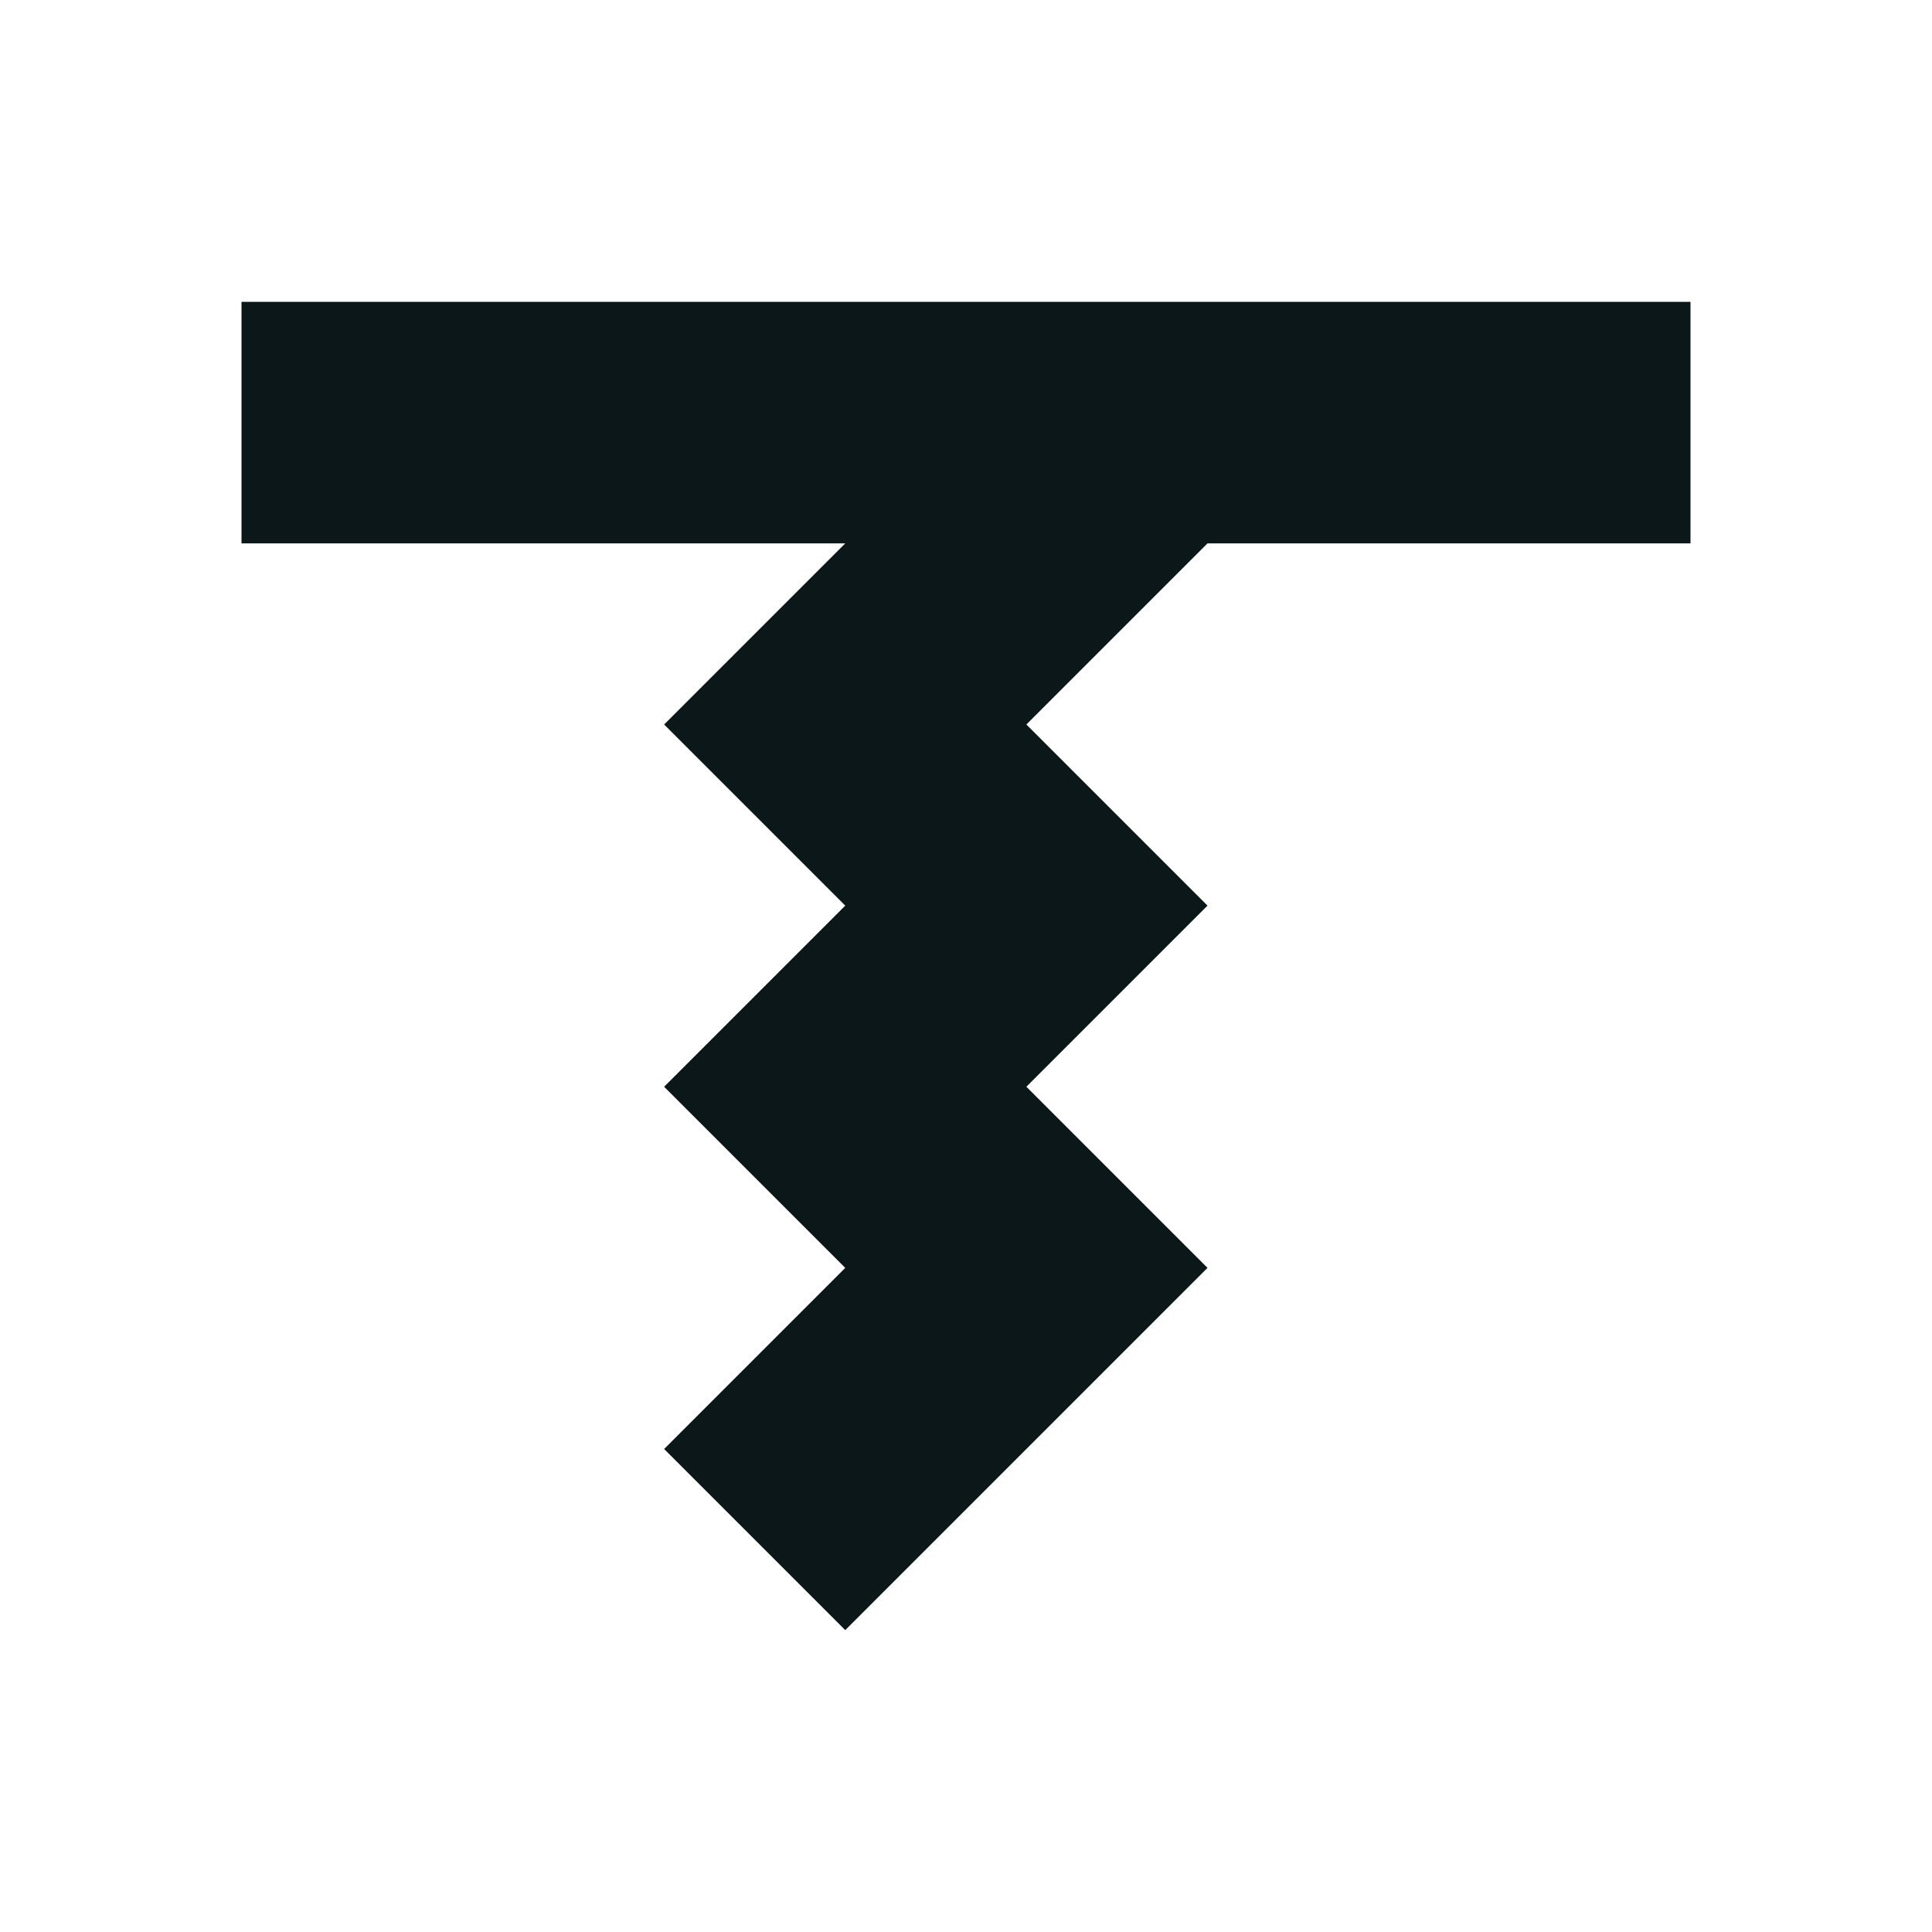
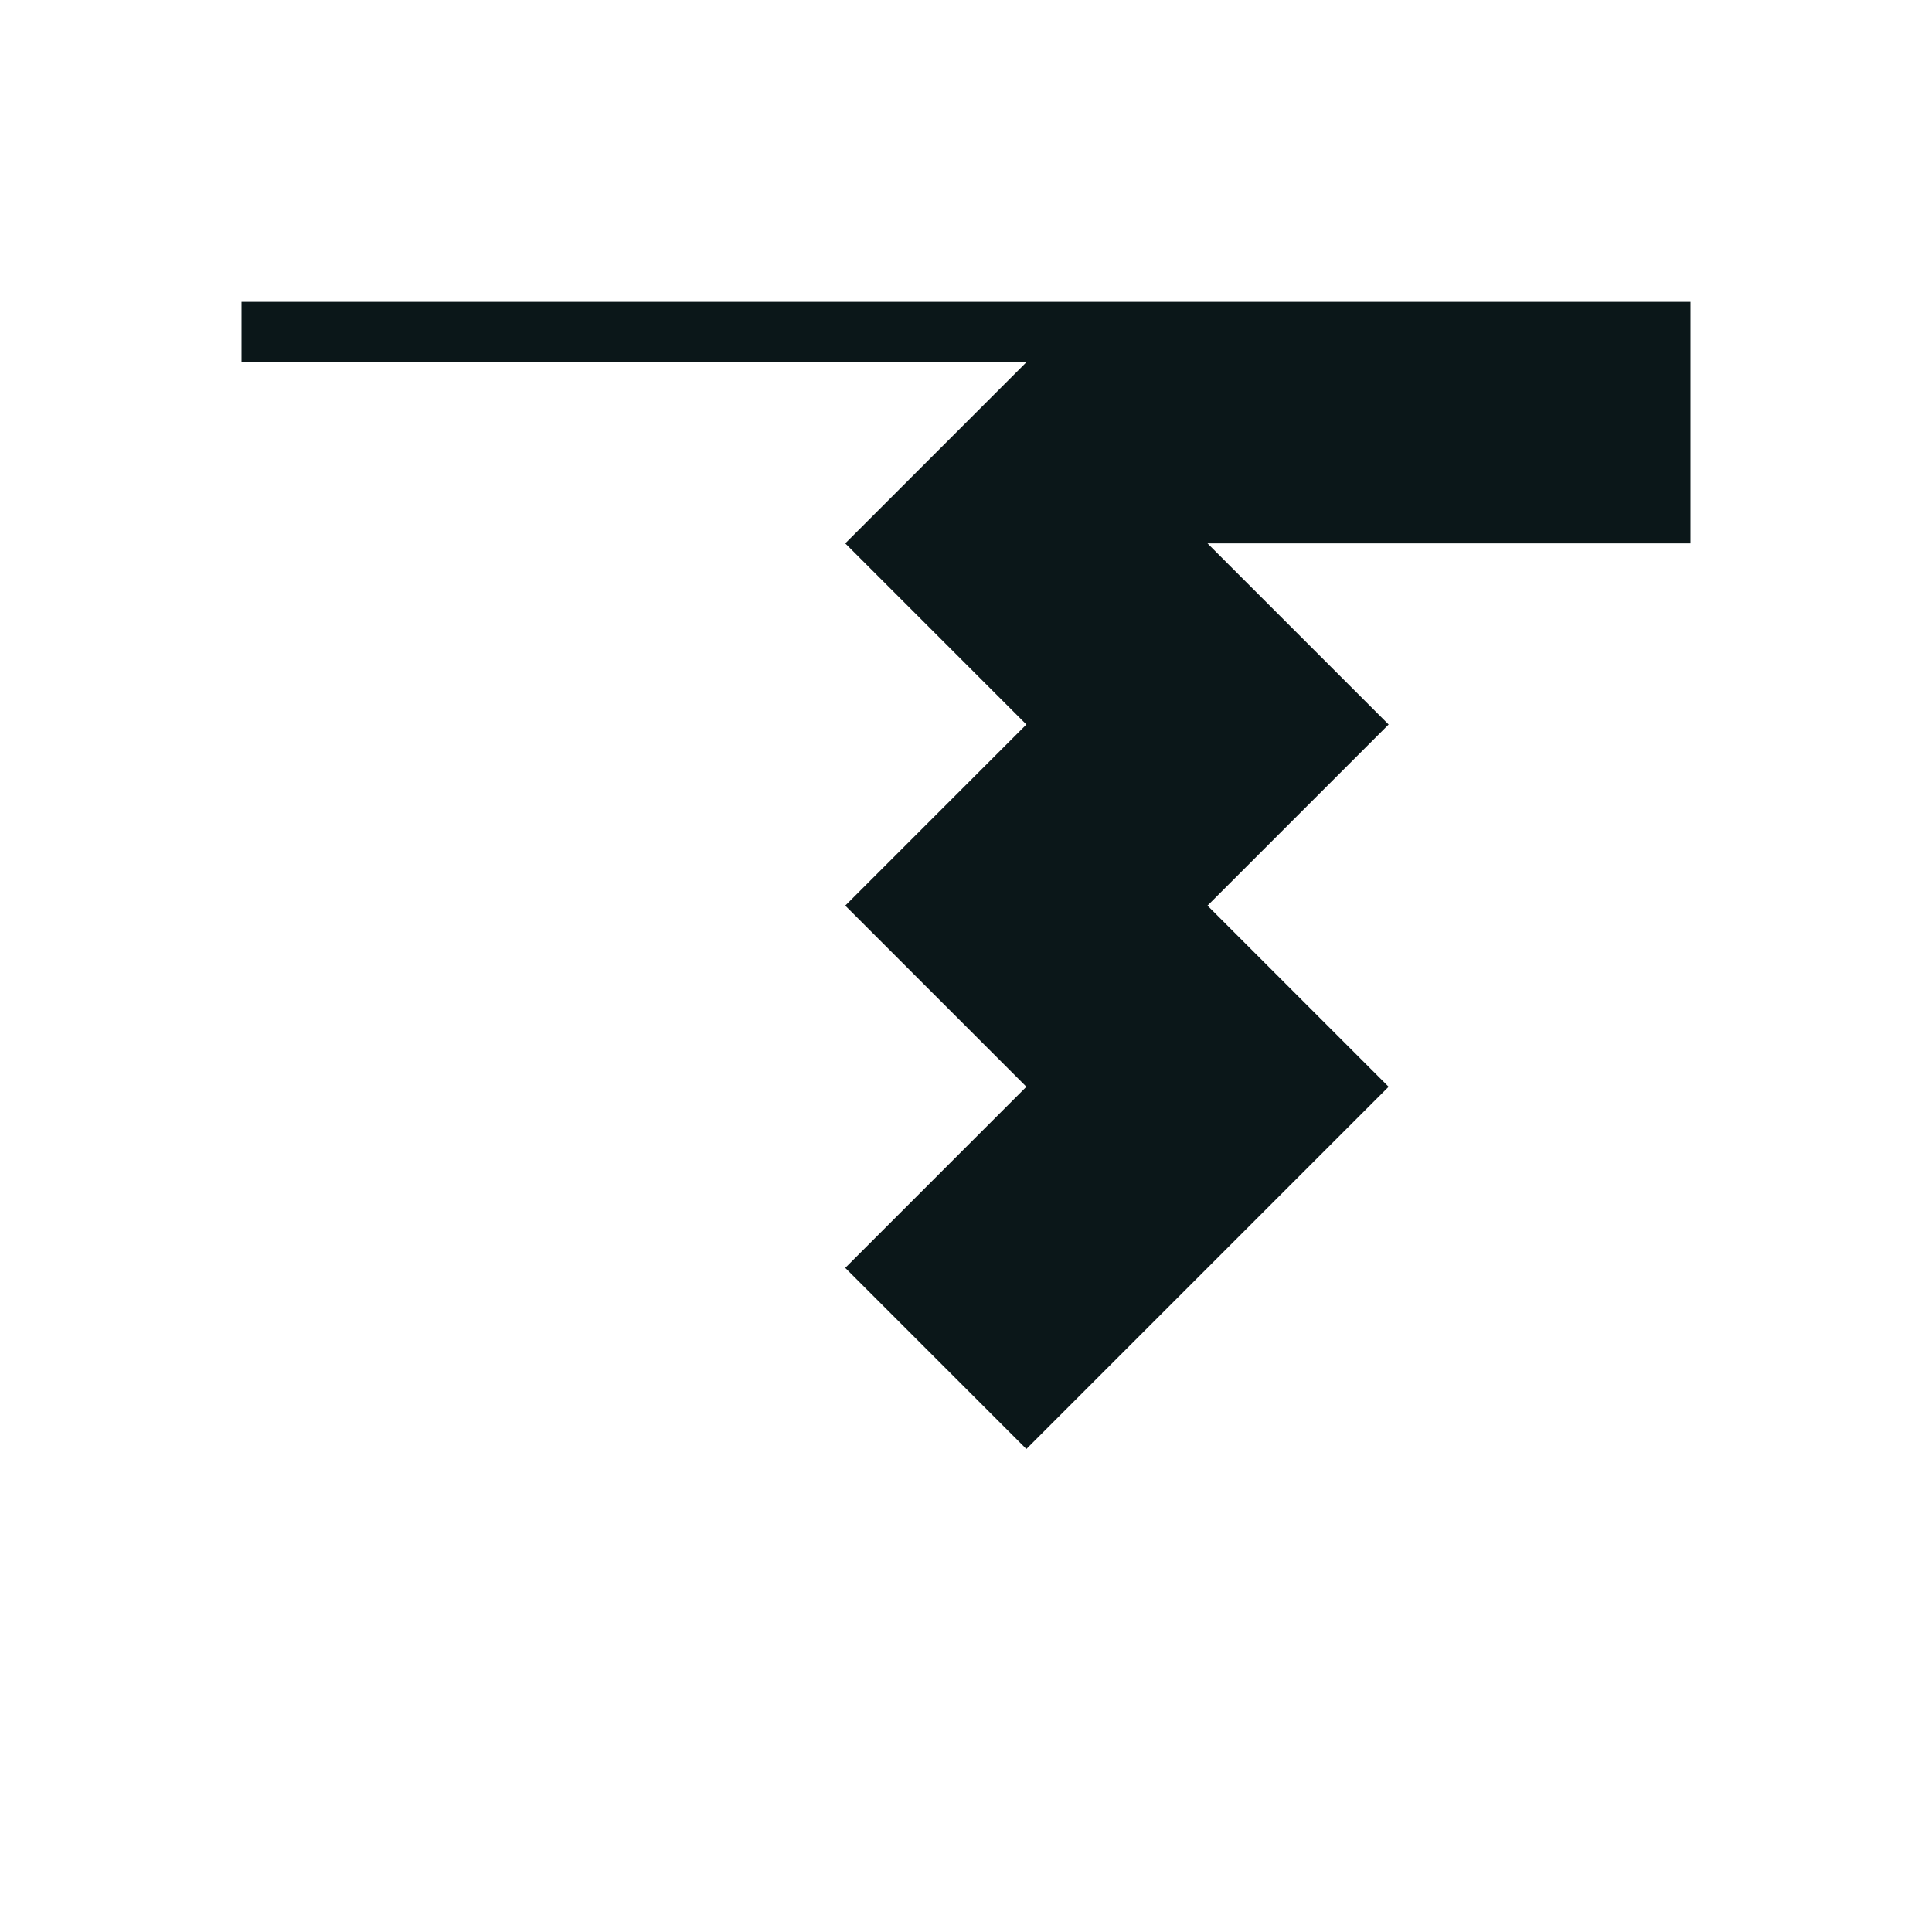
<svg xmlns="http://www.w3.org/2000/svg" version="1.1" id="Uploaded to svgrepo.com" width="800px" height="800px" viewBox="0 0 32 32" xml:space="preserve">
  <style type="text/css">
	.afiado_een{fill:#0B1719;}
</style>
-   <path class="afiado_een" d="M28,5v4h-8l-3,3l3,3l-3,3l3,3l-6,6l-3-3l3-3l-3-3l3-3l-3-3l3-3H4V5H28z" />
+   <path class="afiado_een" d="M28,5v4h-8l3,3l-3,3l3,3l-6,6l-3-3l3-3l-3-3l3-3l-3-3l3-3H4V5H28z" />
</svg>